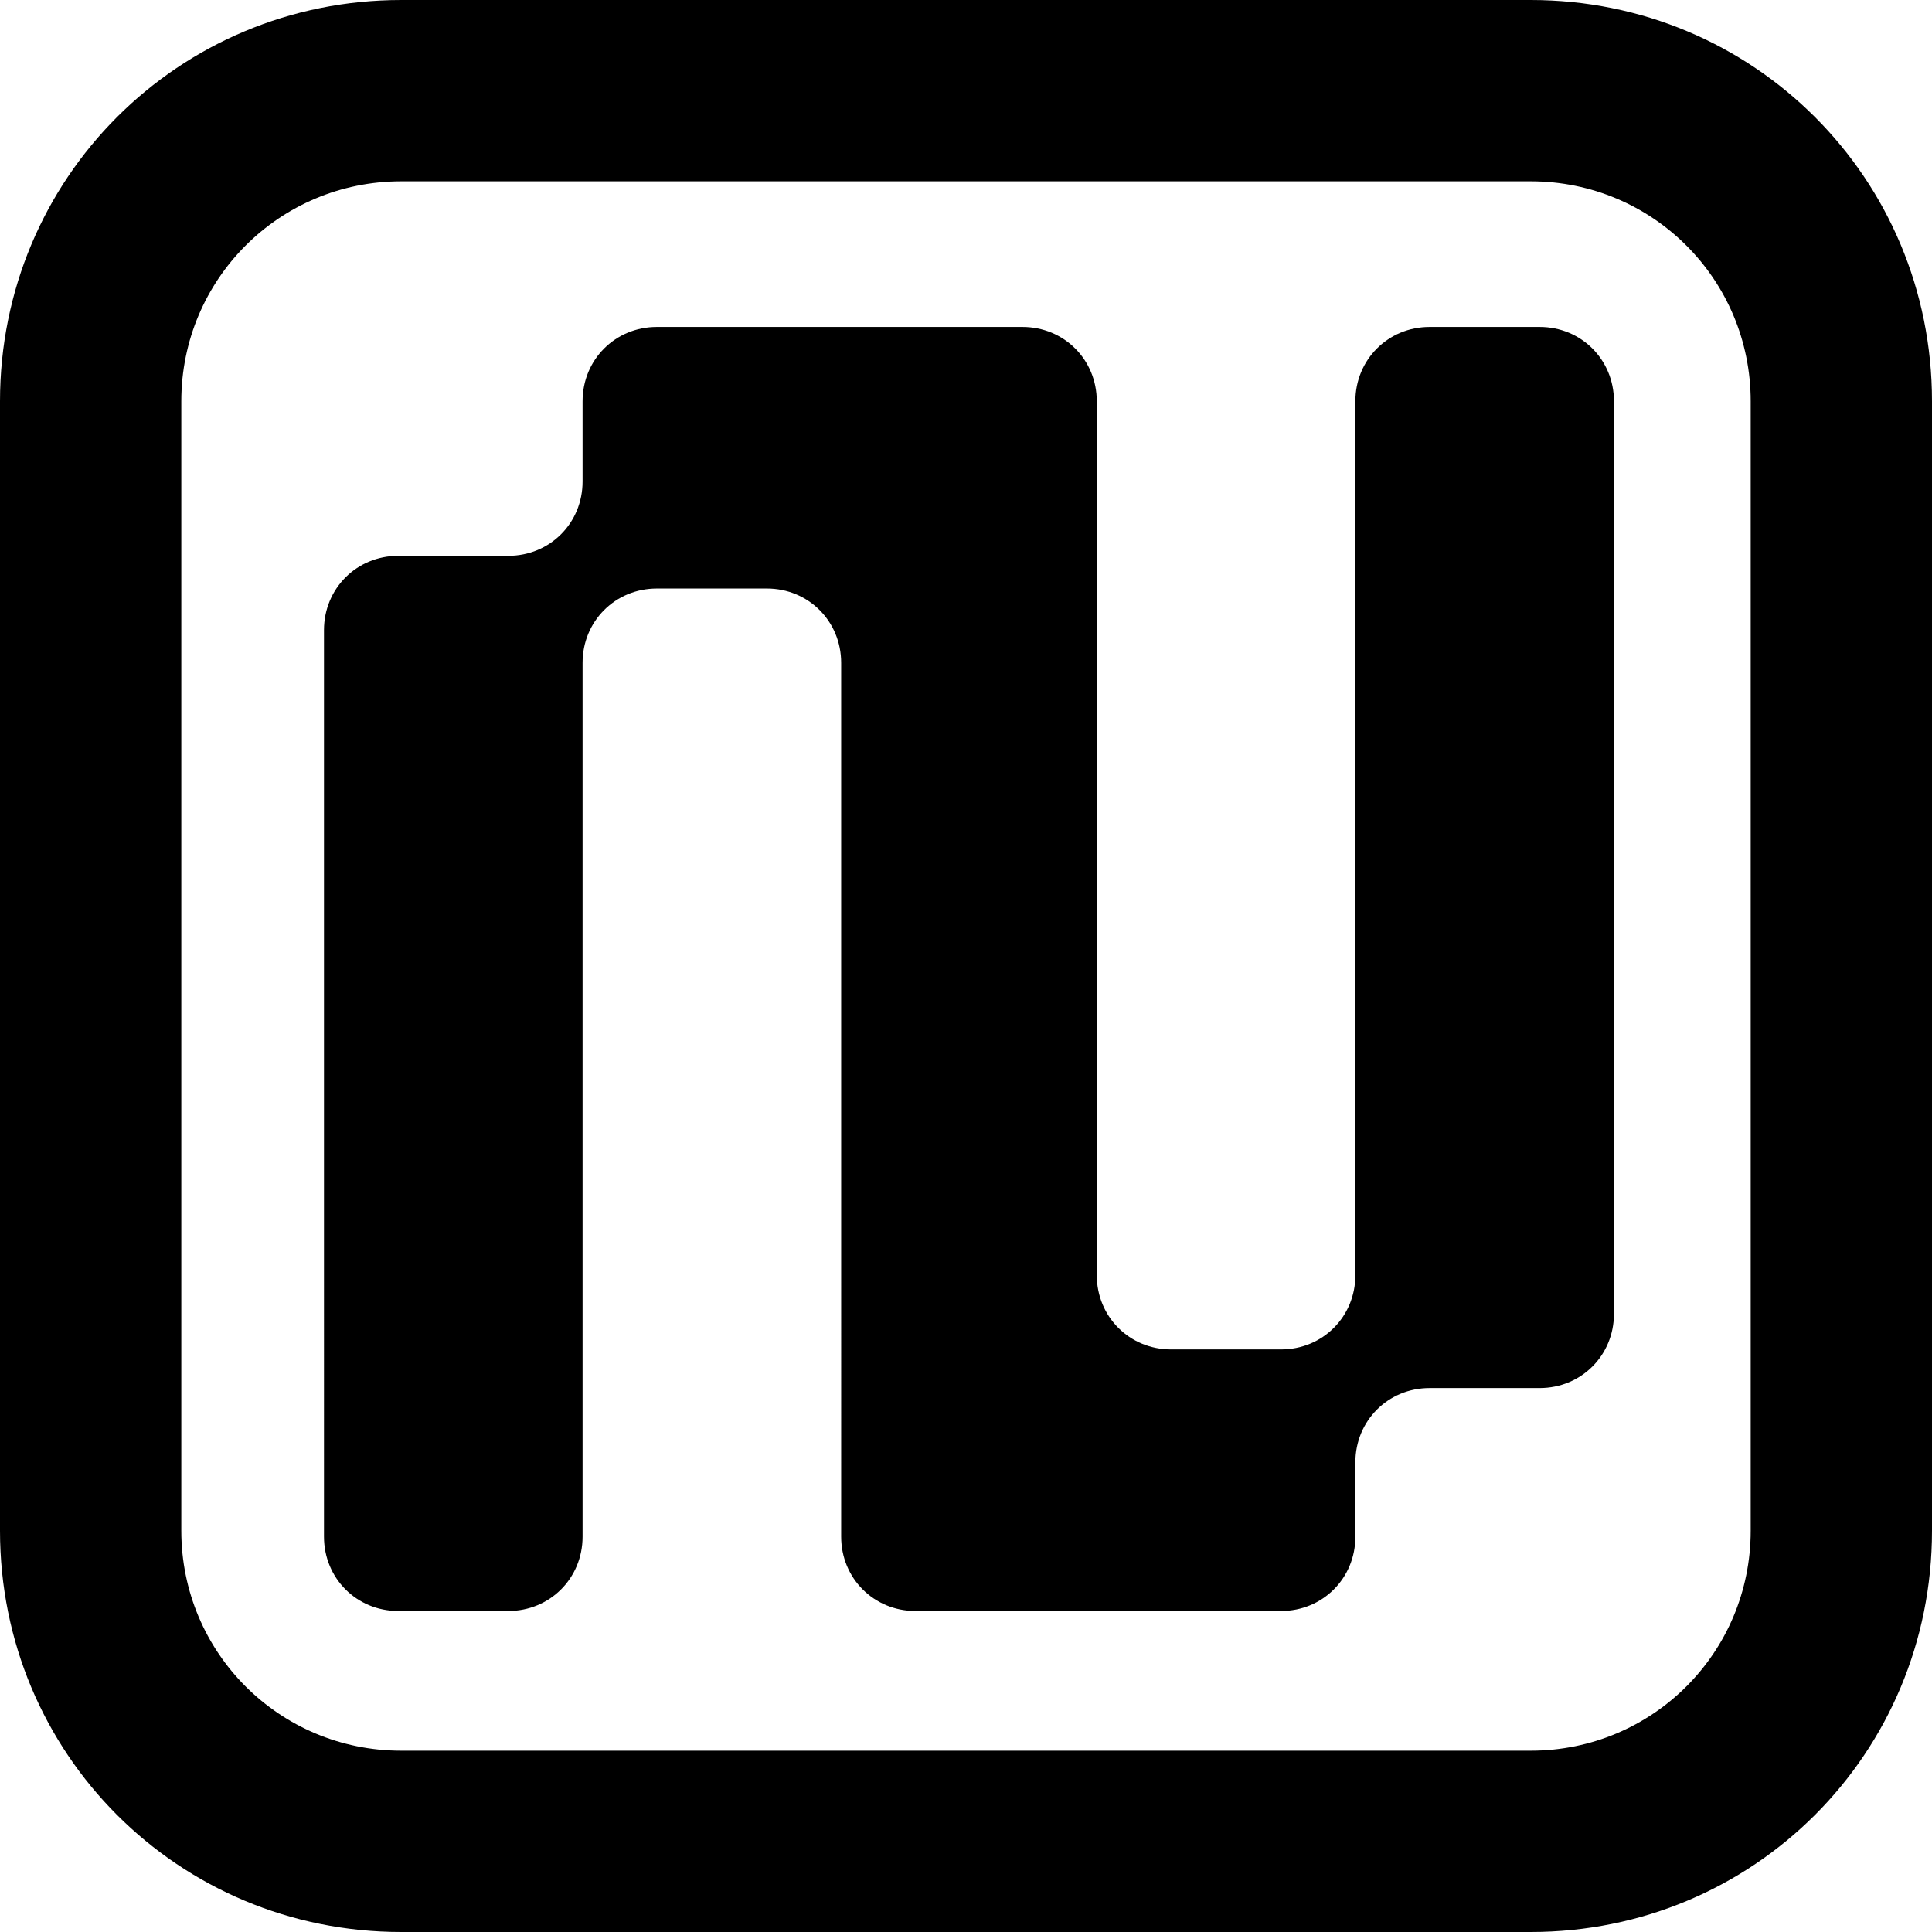
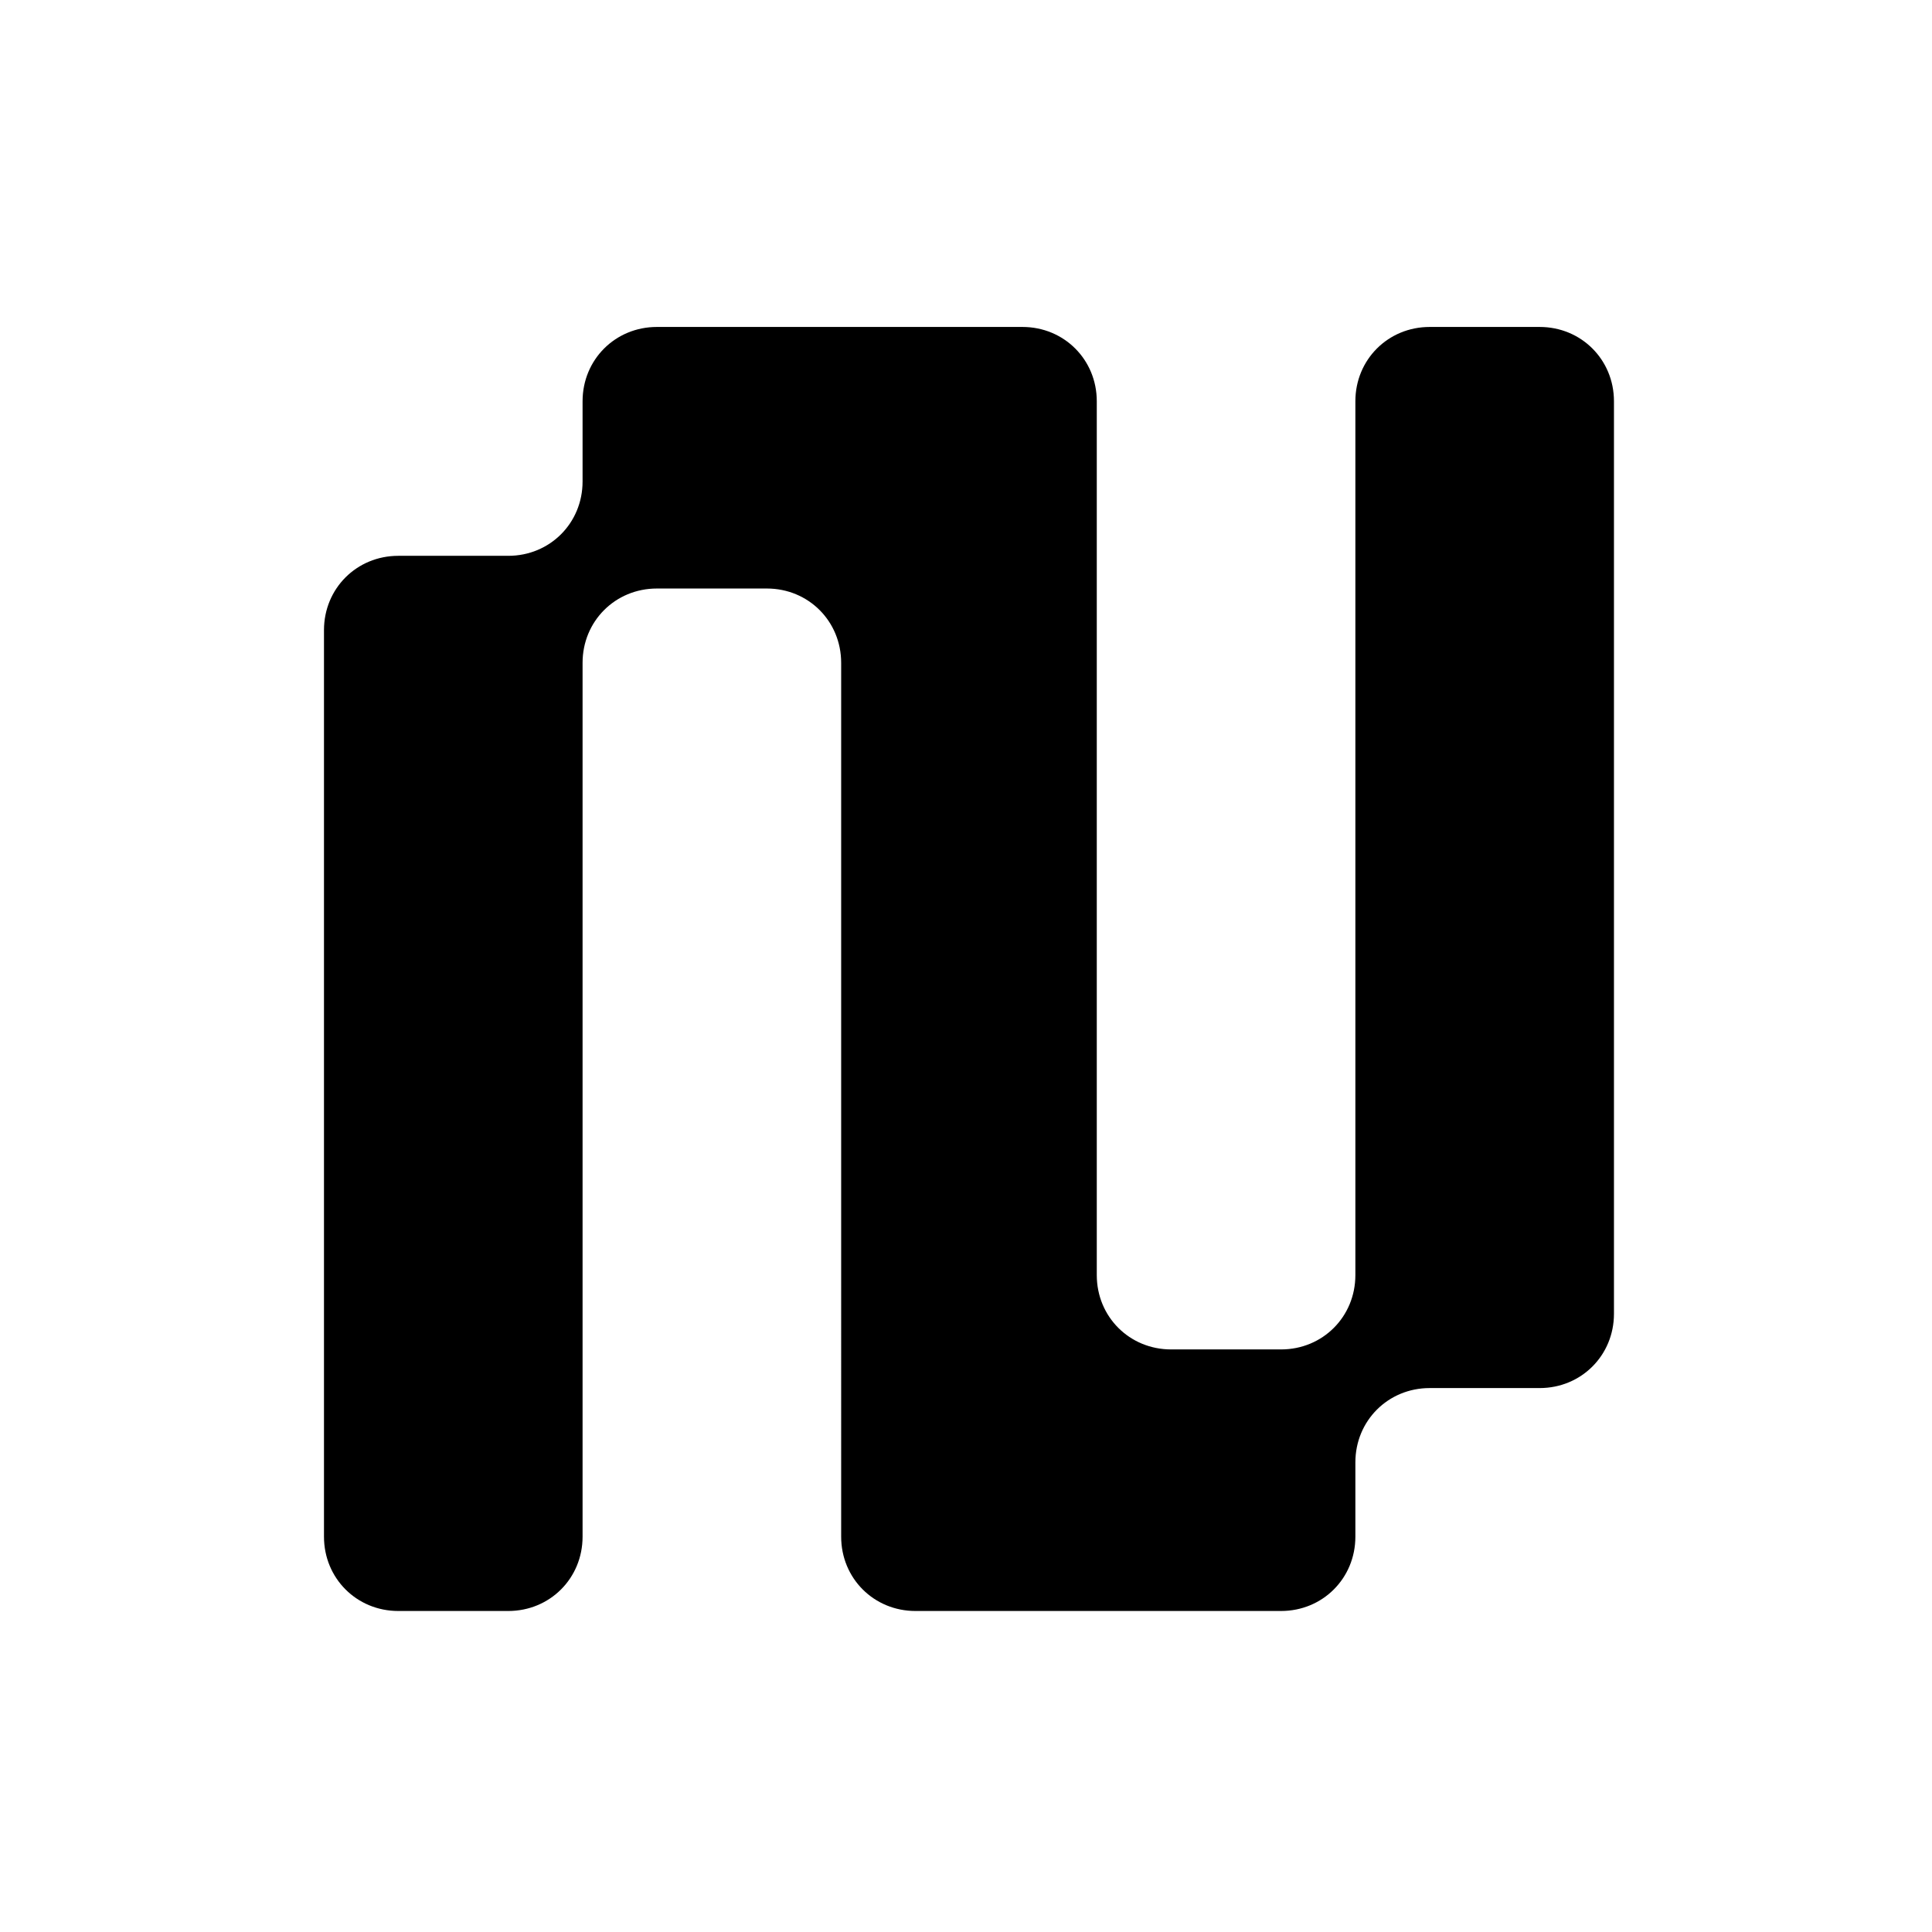
<svg xmlns="http://www.w3.org/2000/svg" data-name="Layer 1" viewBox="0 0 65 65">
  <path d="M19.6 13.5c0-1.4 1.1-2.5 2.5-2.5h12.3c1.4 0 2.5 1.1 2.5 2.5v29.4c0 1.4 1.1 2.5 2.5 2.5h3.7c1.4 0 2.5-1.1 2.5-2.5V13.5c0-1.4 1.1-2.5 2.5-2.5h3.7c1.4 0 2.5 1.1 2.5 2.5v30.7c0 1.4-1.1 2.5-2.5 2.5h-3.7c-1.4 0-2.5 1.1-2.5 2.5v2.5c0 1.4-1.1 2.5-2.5 2.5H30.8c-1.4 0-2.5-1.1-2.5-2.5V22.3c0-1.4-1.1-2.5-2.5-2.5h-3.7c-1.4 0-2.5 1.1-2.5 2.5v29.4c0 1.4-1.1 2.5-2.5 2.5h-3.7c-1.4 0-2.5-1.1-2.5-2.5V21.2c0-1.4 1.1-2.5 2.5-2.5h3.7c1.4 0 2.5-1.1 2.5-2.5v-2.6Z" style="fill:#000;stroke-width:0" />
-   <path d="M13.5 0h38C59 0 65 6 65 13.5v38C65 59 59 65 51.5 65h-38C6 65 0 59 0 51.5v-38C0 6 6 0 13.5 0Zm0 6.1c-4.1 0-7.4 3.3-7.4 7.4v38c0 4.1 3.3 7.4 7.4 7.4h38c4.1 0 7.4-3.3 7.4-7.4v-38c0-4.1-3.3-7.4-7.4-7.4h-38Z" style="fill-rule:evenodd;fill:#000;stroke-width:0" />
</svg>